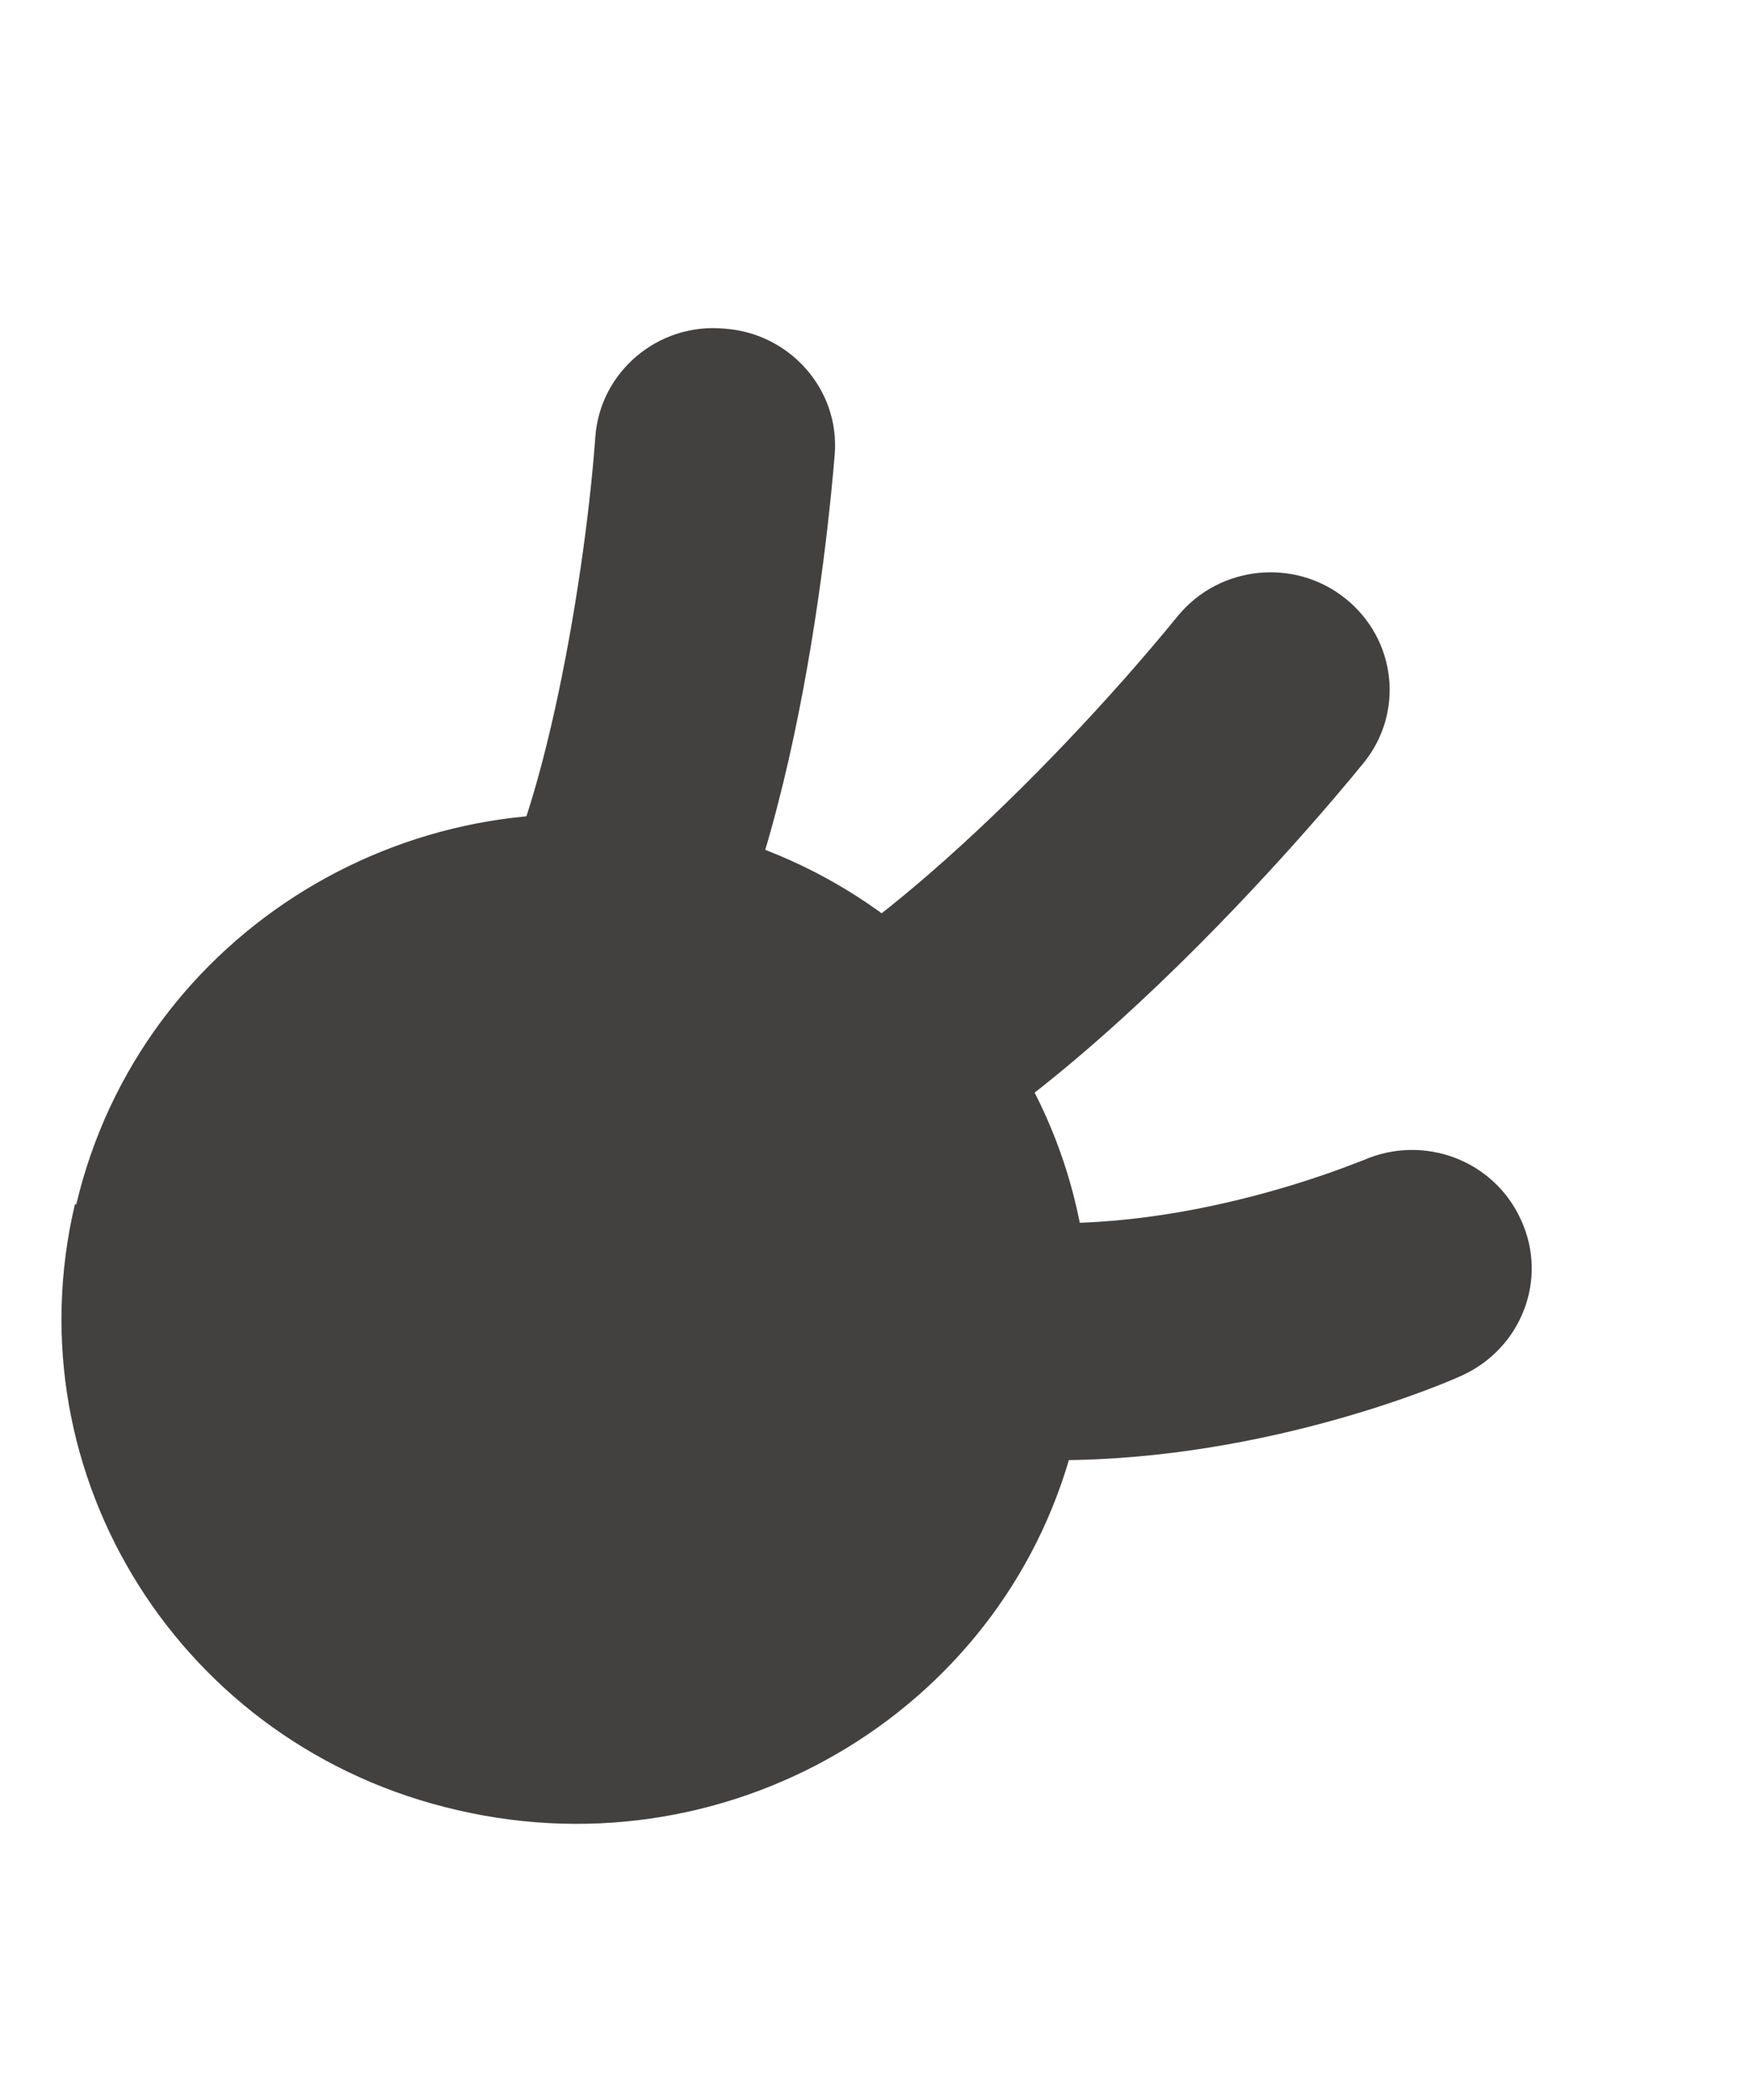
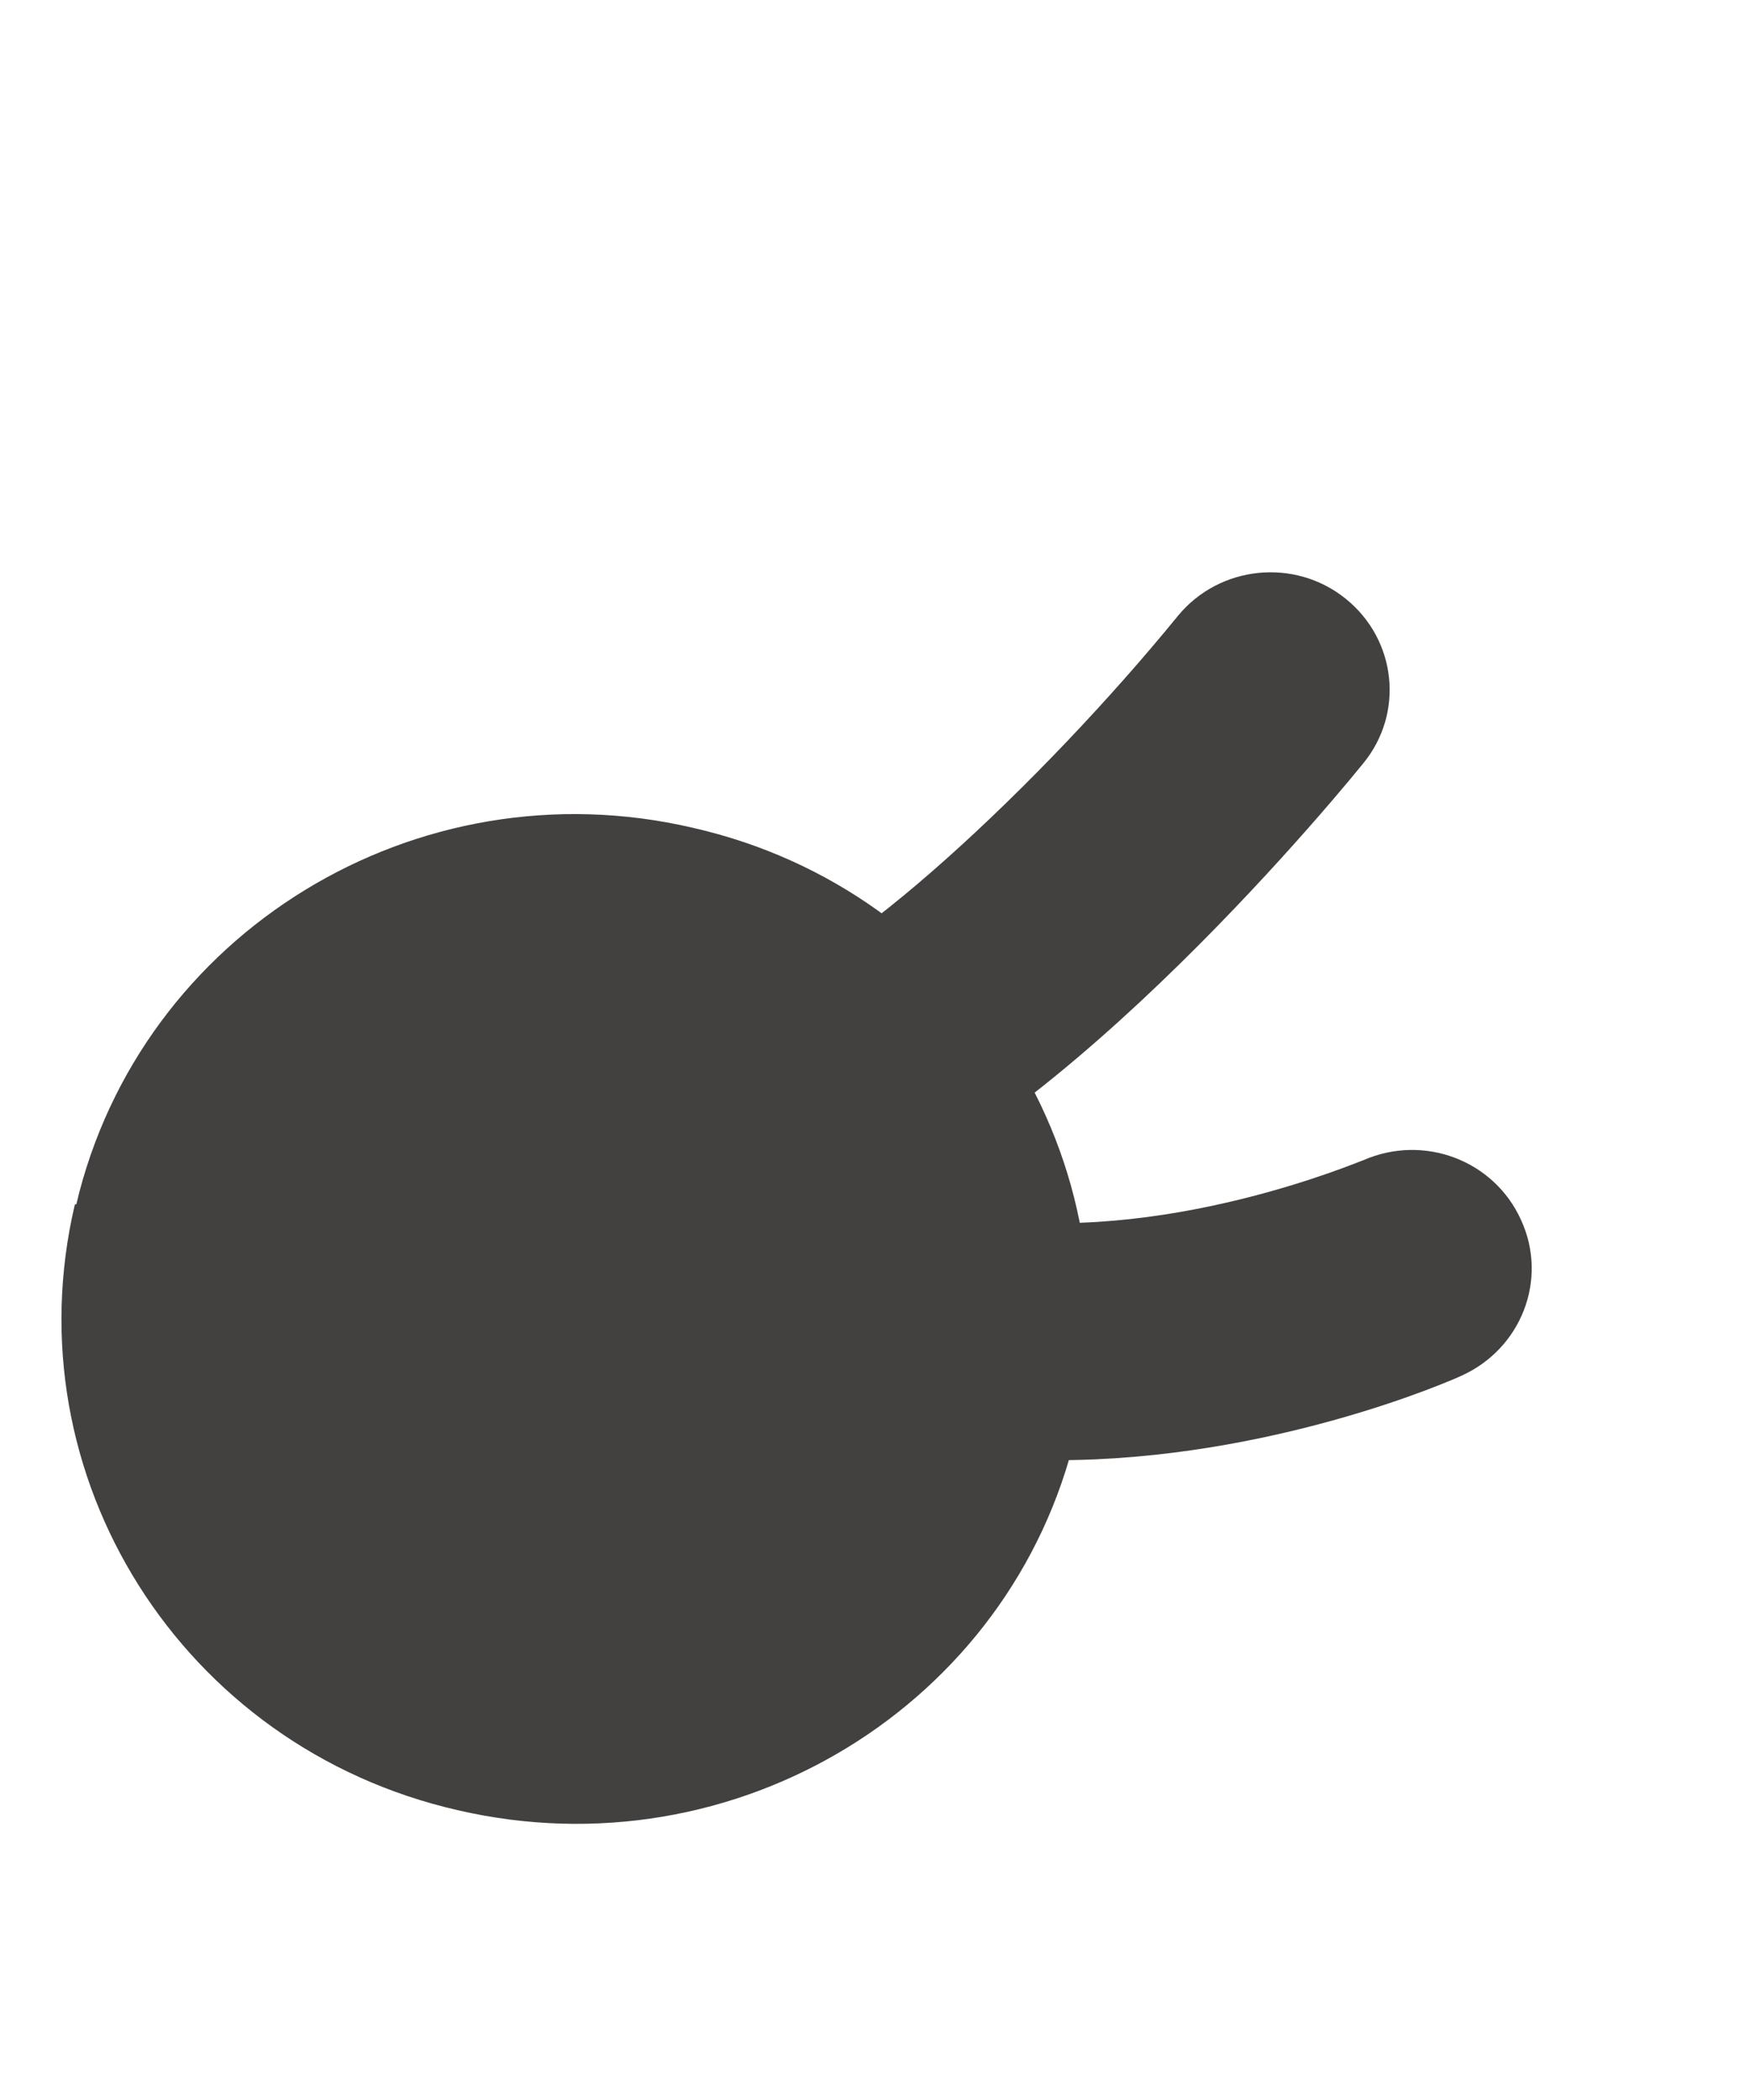
<svg xmlns="http://www.w3.org/2000/svg" width="5" height="6" viewBox="0 0 5 6" fill="none">
  <path d="M0.218 3.441C0.401 2.665 1.19 2.181 1.979 2.365C2.768 2.544 3.256 3.32 3.074 4.096C2.891 4.871 2.102 5.356 1.308 5.172C0.519 4.992 0.031 4.217 0.214 3.441H0.218Z" fill="#434040" />
  <path d="M3.019 4.167C2.905 4.167 2.791 4.158 2.677 4.14C2.49 4.109 2.362 3.939 2.394 3.755C2.426 3.571 2.604 3.445 2.786 3.477C3.32 3.562 3.89 3.315 3.895 3.315C4.068 3.239 4.269 3.315 4.346 3.486C4.424 3.656 4.346 3.853 4.177 3.93C4.15 3.943 3.63 4.172 3.019 4.172V4.167Z" fill="#434040" />
  <path d="M2.212 3.49C2.052 3.49 1.906 3.378 1.874 3.221C1.838 3.037 1.961 2.862 2.143 2.827C2.399 2.777 2.978 2.235 3.366 1.759C3.484 1.616 3.698 1.593 3.844 1.71C3.99 1.827 4.013 2.037 3.895 2.181C3.735 2.378 2.896 3.365 2.271 3.49C2.248 3.49 2.225 3.495 2.202 3.495L2.212 3.49Z" fill="#434040" />
-   <path d="M1.614 3.19C1.537 3.19 1.454 3.163 1.391 3.109C1.249 2.988 1.231 2.773 1.359 2.634C1.537 2.432 1.669 1.687 1.701 1.248C1.714 1.064 1.879 0.921 2.07 0.939C2.257 0.952 2.399 1.113 2.385 1.297C2.367 1.517 2.262 2.634 1.874 3.073C1.806 3.149 1.71 3.19 1.614 3.19Z" fill="#434040" />
</svg>